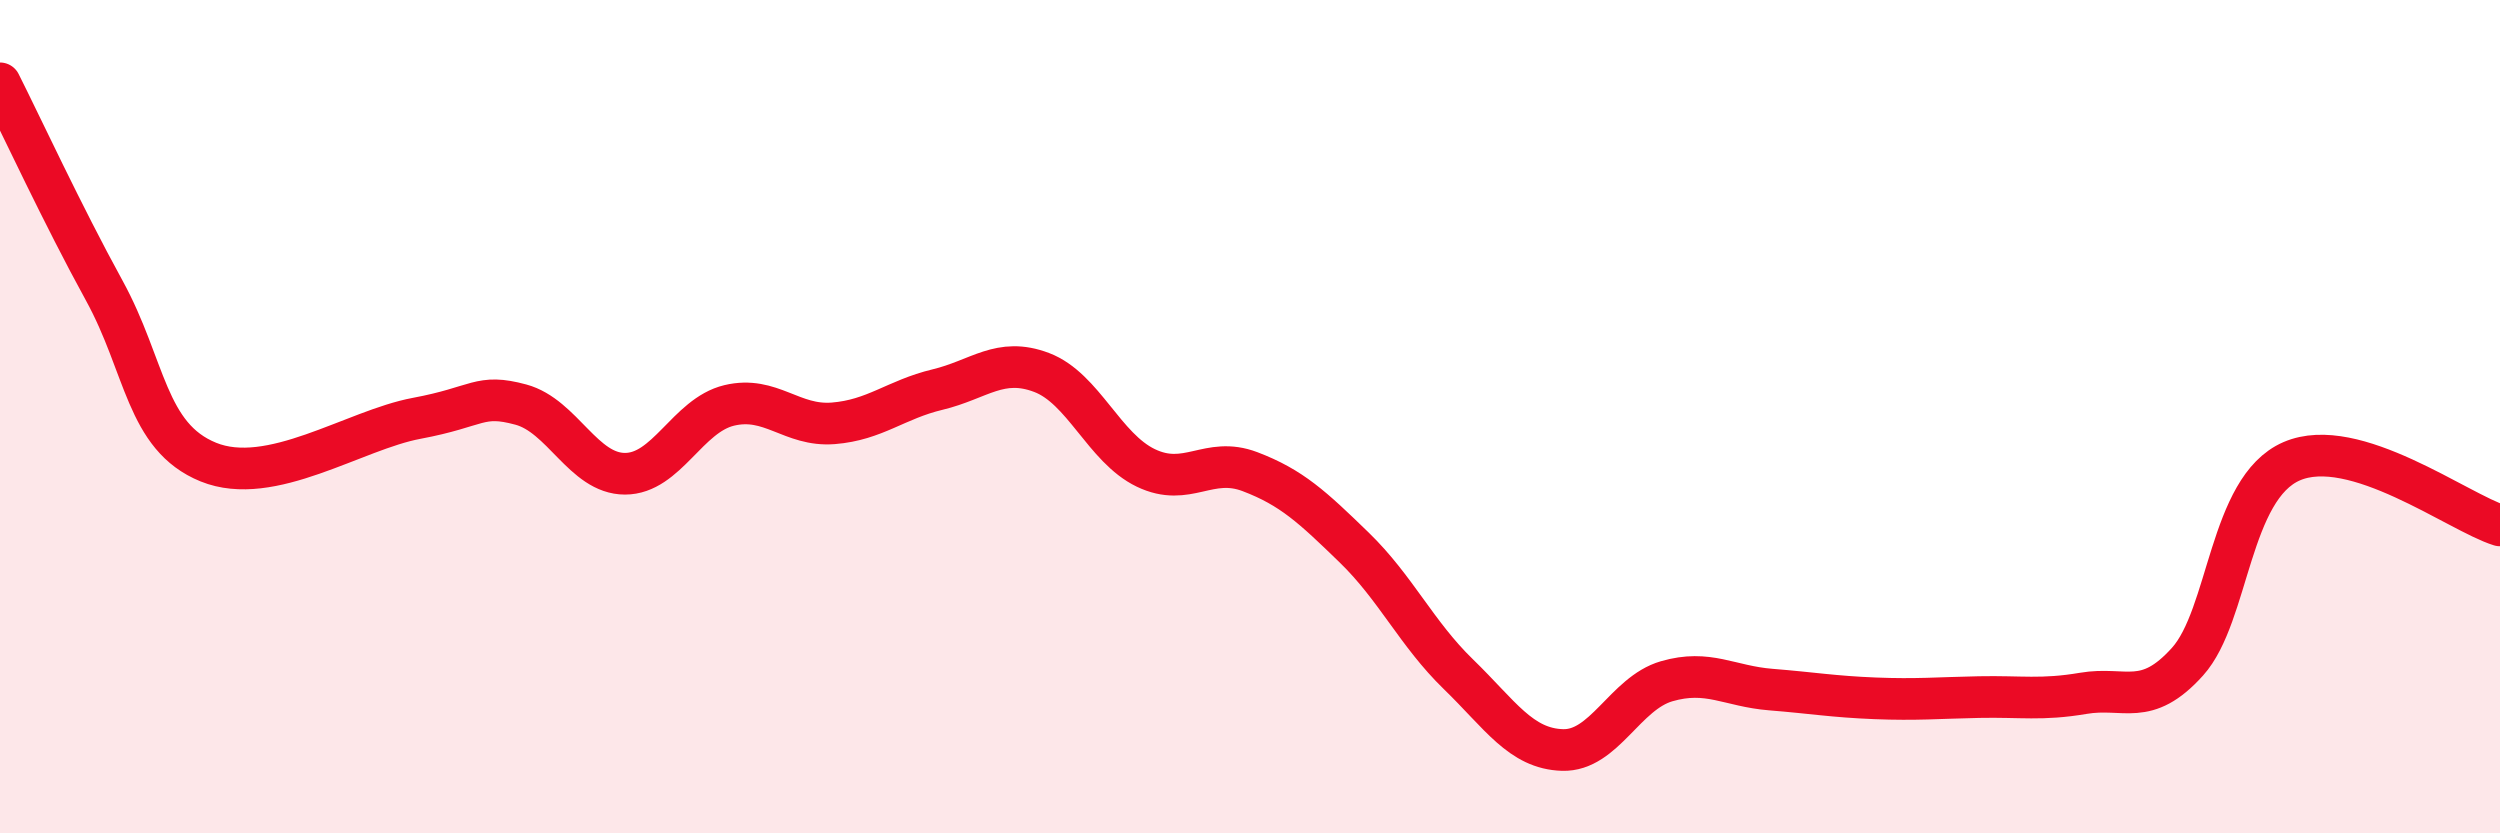
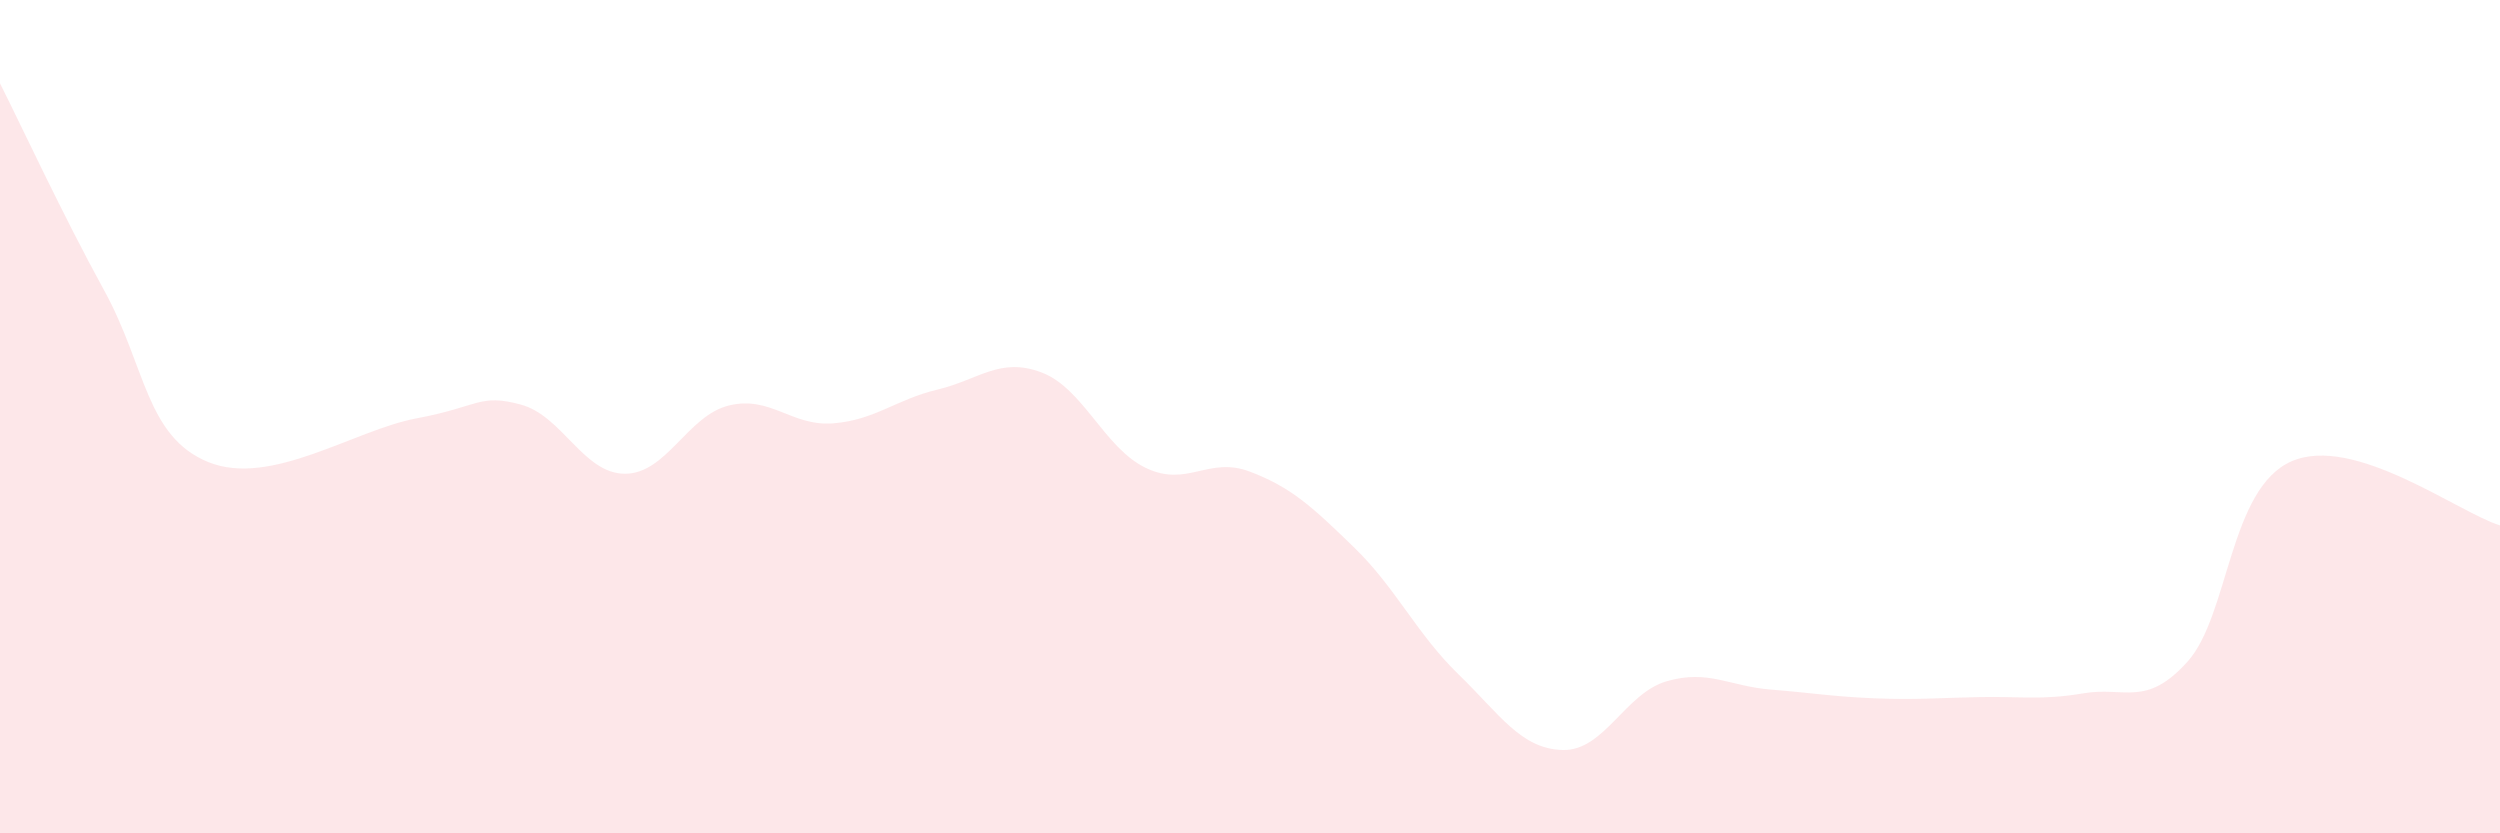
<svg xmlns="http://www.w3.org/2000/svg" width="60" height="20" viewBox="0 0 60 20">
  <path d="M 0,2 C 0.5,2.99 1.5,5.15 2.5,6.97 C 3.5,8.79 3.5,10.48 5,11.09 C 6.5,11.7 8.5,10.32 10,10.04 C 11.5,9.76 11.5,9.44 12.5,9.71 C 13.5,9.98 14,11.37 15,11.37 C 16,11.37 16.5,9.97 17.5,9.73 C 18.5,9.49 19,10.24 20,10.16 C 21,10.08 21.5,9.59 22.5,9.35 C 23.5,9.11 24,8.56 25,8.94 C 26,9.32 26.5,10.75 27.5,11.23 C 28.5,11.71 29,10.94 30,11.32 C 31,11.7 31.5,12.17 32.5,13.14 C 33.5,14.11 34,15.21 35,16.18 C 36,17.15 36.5,17.97 37.5,18 C 38.5,18.03 39,16.64 40,16.35 C 41,16.06 41.5,16.47 42.5,16.55 C 43.5,16.63 44,16.72 45,16.76 C 46,16.8 46.5,16.75 47.5,16.73 C 48.5,16.71 49,16.81 50,16.64 C 51,16.47 51.5,16.99 52.5,15.88 C 53.5,14.77 53.5,11.72 55,11.07 C 56.5,10.42 59,12.3 60,12.61L60 20L0 20Z" fill="#EB0A25" opacity="0.1" stroke-linecap="round" stroke-linejoin="round" />
-   <path d="M 0,2 C 0.5,2.99 1.5,5.15 2.5,6.97 C 3.5,8.79 3.5,10.48 5,11.09 C 6.5,11.7 8.5,10.32 10,10.04 C 11.5,9.76 11.5,9.44 12.5,9.71 C 13.5,9.98 14,11.37 15,11.37 C 16,11.37 16.5,9.97 17.5,9.73 C 18.5,9.49 19,10.24 20,10.16 C 21,10.08 21.5,9.59 22.5,9.35 C 23.5,9.11 24,8.56 25,8.94 C 26,9.32 26.5,10.75 27.5,11.23 C 28.5,11.71 29,10.94 30,11.32 C 31,11.7 31.5,12.17 32.5,13.14 C 33.5,14.11 34,15.21 35,16.18 C 36,17.15 36.5,17.97 37.5,18 C 38.5,18.03 39,16.64 40,16.35 C 41,16.06 41.5,16.47 42.5,16.55 C 43.5,16.63 44,16.72 45,16.76 C 46,16.8 46.5,16.75 47.5,16.73 C 48.5,16.71 49,16.81 50,16.64 C 51,16.47 51.5,16.99 52.5,15.88 C 53.5,14.77 53.5,11.72 55,11.07 C 56.5,10.42 59,12.3 60,12.61" stroke="#EB0A25" stroke-width="1" fill="none" stroke-linecap="round" stroke-linejoin="round" />
</svg>